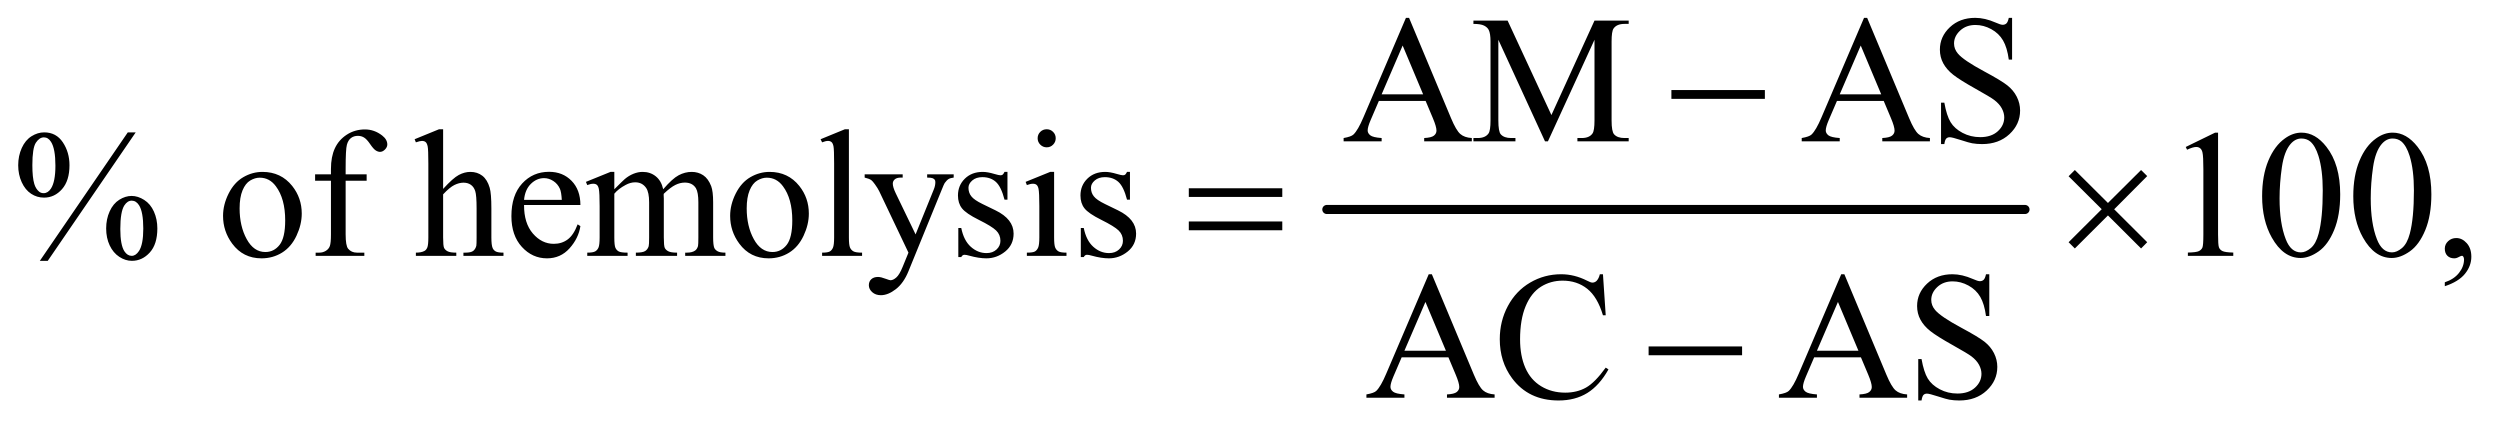
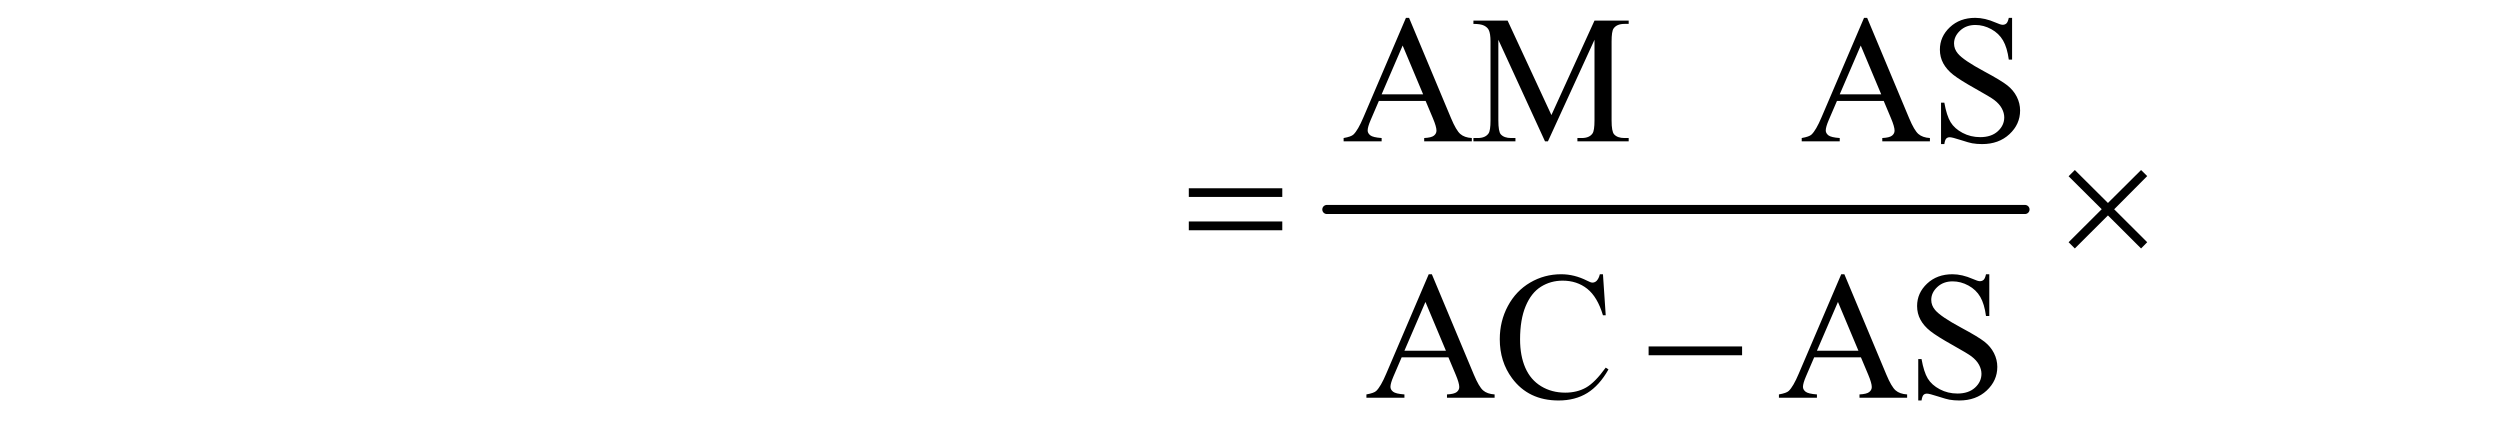
<svg xmlns="http://www.w3.org/2000/svg" stroke-dasharray="none" shape-rendering="auto" font-family="'Dialog'" text-rendering="auto" width="215" fill-opacity="1" color-interpolation="auto" color-rendering="auto" preserveAspectRatio="xMidYMid meet" font-size="12px" viewBox="0 0 215 37" fill="black" stroke="black" image-rendering="auto" stroke-miterlimit="10" stroke-linecap="square" stroke-linejoin="miter" font-style="normal" stroke-width="1" height="37" stroke-dashoffset="0" font-weight="normal" stroke-opacity="1">
  <defs id="genericDefs" />
  <g>
    <defs id="defs1">
      <clipPath clipPathUnits="userSpaceOnUse" id="clipPath1">
-         <path d="M1.036 2.953 L137.367 2.953 L137.367 25.973 L1.036 25.973 L1.036 2.953 Z" />
+         <path d="M1.036 2.953 L137.367 2.953 L1.036 25.973 L1.036 2.953 Z" />
      </clipPath>
      <clipPath clipPathUnits="userSpaceOnUse" id="clipPath2">
        <path d="M33.199 94.332 L33.199 829.793 L4402.801 829.793 L4402.801 94.332 Z" />
      </clipPath>
    </defs>
    <g stroke-width="16" transform="scale(1.576,1.576) translate(-1.036,-2.953) matrix(0.031,0,0,0.031,0,0)" stroke-linejoin="round" stroke-linecap="round">
      <line y2="464" fill="none" x1="2369" clip-path="url(#clipPath2)" x2="3598" y1="464" />
    </g>
    <g transform="matrix(0.049,0,0,0.049,-1.632,-4.653)">
      <path d="M2535.406 272.062 L2453.375 272.062 L2439 305.5 Q2433.688 317.844 2433.688 323.938 Q2433.688 328.781 2438.297 332.453 Q2442.906 336.125 2458.219 337.219 L2458.219 343 L2391.5 343 L2391.5 337.219 Q2404.781 334.875 2408.688 331.125 Q2416.656 323.625 2426.344 300.656 L2500.875 126.281 L2506.344 126.281 L2580.094 302.531 Q2589 323.781 2596.266 330.109 Q2603.531 336.438 2616.5 337.219 L2616.5 343 L2532.906 343 L2532.906 337.219 Q2545.562 336.594 2550.016 333 Q2554.469 329.406 2554.469 324.25 Q2554.469 317.375 2548.219 302.531 L2535.406 272.062 ZM2531.031 260.5 L2495.094 174.875 L2458.219 260.5 L2531.031 260.5 ZM2744.938 343 L2663.062 164.719 L2663.062 306.281 Q2663.062 325.812 2667.281 330.656 Q2673.062 337.219 2685.562 337.219 L2693.062 337.219 L2693.062 343 L2619.312 343 L2619.312 337.219 L2626.812 337.219 Q2640.25 337.219 2645.875 329.094 Q2649.312 324.094 2649.312 306.281 L2649.312 167.844 Q2649.312 153.781 2646.188 147.531 Q2644 143 2638.141 139.953 Q2632.281 136.906 2619.312 136.906 L2619.312 131.125 L2679.312 131.125 L2756.188 296.906 L2831.812 131.125 L2891.812 131.125 L2891.812 136.906 L2884.469 136.906 Q2870.875 136.906 2865.25 145.031 Q2861.812 150.031 2861.812 167.844 L2861.812 306.281 Q2861.812 325.812 2866.188 330.656 Q2871.969 337.219 2884.469 337.219 L2891.812 337.219 L2891.812 343 L2801.812 343 L2801.812 337.219 L2809.312 337.219 Q2822.906 337.219 2828.375 329.094 Q2831.812 324.094 2831.812 306.281 L2831.812 164.719 L2750.094 343 L2744.938 343 ZM3339.406 272.062 L3257.375 272.062 L3243 305.5 Q3237.688 317.844 3237.688 323.938 Q3237.688 328.781 3242.297 332.453 Q3246.906 336.125 3262.219 337.219 L3262.219 343 L3195.5 343 L3195.5 337.219 Q3208.781 334.875 3212.688 331.125 Q3220.656 323.625 3230.344 300.656 L3304.875 126.281 L3310.344 126.281 L3384.094 302.531 Q3393 323.781 3400.266 330.109 Q3407.531 336.438 3420.5 337.219 L3420.5 343 L3336.906 343 L3336.906 337.219 Q3349.562 336.594 3354.016 333 Q3358.469 329.406 3358.469 324.25 Q3358.469 317.375 3352.219 302.531 L3339.406 272.062 ZM3335.031 260.5 L3299.094 174.875 L3262.219 260.5 L3335.031 260.5 ZM3564.719 126.281 L3564.719 199.562 L3558.938 199.562 Q3556.125 178.469 3548.859 165.969 Q3541.594 153.469 3528.156 146.125 Q3514.719 138.781 3500.344 138.781 Q3484.094 138.781 3473.469 148.703 Q3462.844 158.625 3462.844 171.281 Q3462.844 180.969 3469.562 188.938 Q3479.25 200.656 3515.656 220.188 Q3545.344 236.125 3556.203 244.641 Q3567.062 253.156 3572.922 264.719 Q3578.781 276.281 3578.781 288.938 Q3578.781 313 3560.109 330.422 Q3541.438 347.844 3512.062 347.844 Q3502.844 347.844 3494.719 346.438 Q3489.875 345.656 3474.641 340.734 Q3459.406 335.812 3455.344 335.812 Q3451.438 335.812 3449.172 338.156 Q3446.906 340.5 3445.812 347.844 L3440.031 347.844 L3440.031 275.188 L3445.812 275.188 Q3449.875 298 3456.75 309.328 Q3463.625 320.656 3477.766 328.156 Q3491.906 335.656 3508.781 335.656 Q3528.312 335.656 3539.641 325.344 Q3550.969 315.031 3550.969 300.969 Q3550.969 293.156 3546.672 285.188 Q3542.375 277.219 3533.312 270.344 Q3527.219 265.656 3500.031 250.422 Q3472.844 235.188 3461.359 226.125 Q3449.875 217.062 3443.938 206.125 Q3438 195.188 3438 182.062 Q3438 159.25 3455.5 142.766 Q3473 126.281 3500.031 126.281 Q3516.906 126.281 3535.812 134.562 Q3544.562 138.469 3548.156 138.469 Q3552.219 138.469 3554.797 136.047 Q3557.375 133.625 3558.938 126.281 L3564.719 126.281 Z" stroke="none" clip-path="url(#clipPath2)" />
    </g>
    <g transform="matrix(0.049,0,0,0.049,-1.632,-4.653)">
-       <path d="M271.5 327.281 L117.125 552.75 L103.219 552.75 L257.594 327.281 L271.5 327.281 ZM110.875 327.281 Q131.969 327.281 143.609 344.781 Q155.25 362.281 155.25 384.938 Q155.25 412.125 142.125 426.969 Q129 441.812 110.562 441.812 Q98.219 441.812 87.906 435.016 Q77.594 428.219 71.422 414.781 Q65.25 401.344 65.25 384.938 Q65.25 368.531 71.5 354.703 Q77.75 340.875 88.609 334.078 Q99.469 327.281 110.875 327.281 ZM110.406 336.031 Q102.438 336.031 96.266 345.406 Q90.094 354.781 90.094 384.781 Q90.094 406.5 93.531 417.906 Q96.188 426.5 101.812 431.188 Q105.094 434 109.938 434 Q117.438 434 122.75 425.875 Q130.562 413.844 130.562 385.719 Q130.562 356.031 122.906 344 Q117.906 336.031 110.406 336.031 ZM264.312 438.844 Q275.406 438.844 286.422 445.875 Q297.438 452.906 303.453 466.344 Q309.469 479.781 309.469 495.875 Q309.469 523.531 296.188 538.141 Q282.906 552.75 264.781 552.75 Q253.375 552.75 242.672 545.719 Q231.969 538.688 225.797 525.641 Q219.625 512.594 219.625 495.875 Q219.625 479.469 225.797 465.875 Q231.969 452.281 242.672 445.562 Q253.375 438.844 264.312 438.844 ZM264.469 447.125 Q256.969 447.125 251.5 455.562 Q244.469 466.5 244.469 496.969 Q244.469 524.938 251.656 536.031 Q256.969 544 264.469 544 Q271.656 544 277.281 535.406 Q284.781 524 284.781 496.188 Q284.781 466.812 277.281 455.094 Q272.125 447.125 264.469 447.125 ZM494 396.656 Q526.5 396.656 546.188 421.344 Q562.906 442.438 562.906 469.781 Q562.906 489 553.688 508.688 Q544.469 528.375 528.297 538.375 Q512.125 548.375 492.281 548.375 Q459.938 548.375 440.875 522.594 Q424.781 500.875 424.781 473.844 Q424.781 454.156 434.547 434.703 Q444.312 415.25 460.25 405.953 Q476.188 396.656 494 396.656 ZM489.156 406.812 Q480.875 406.812 472.516 411.734 Q464.156 416.656 459 429 Q453.844 441.344 453.844 460.719 Q453.844 491.969 466.266 514.625 Q478.688 537.281 499 537.281 Q514.156 537.281 524 524.781 Q533.844 512.281 533.844 481.812 Q533.844 443.688 517.438 421.812 Q506.344 406.812 489.156 406.812 ZM639.938 412.125 L639.938 506.188 Q639.938 526.188 644.312 531.5 Q650.094 538.375 659.781 538.375 L672.75 538.375 L672.75 544 L587.281 544 L587.281 538.375 L593.688 538.375 Q599.938 538.375 605.094 535.25 Q610.25 532.125 612.203 526.812 Q614.156 521.5 614.156 506.188 L614.156 412.125 L586.344 412.125 L586.344 400.875 L614.156 400.875 L614.156 391.5 Q614.156 370.094 621.031 355.25 Q627.906 340.406 642.047 331.266 Q656.188 322.125 673.844 322.125 Q690.25 322.125 704 332.75 Q713.062 339.781 713.062 348.531 Q713.062 353.219 709 357.359 Q704.938 361.5 700.25 361.5 Q696.656 361.5 692.672 358.922 Q688.688 356.344 682.906 347.828 Q677.125 339.312 672.281 336.344 Q667.438 333.375 661.5 333.375 Q654.312 333.375 649.312 337.203 Q644.312 341.031 642.125 349.078 Q639.938 357.125 639.938 390.562 L639.938 400.875 L676.812 400.875 L676.812 412.125 L639.938 412.125 ZM811.031 321.812 L811.031 426.5 Q828.375 407.438 838.531 402.047 Q848.688 396.656 858.844 396.656 Q871.031 396.656 879.781 403.375 Q888.531 410.094 892.75 424.469 Q895.719 434.469 895.719 461.031 L895.719 511.656 Q895.719 525.25 897.906 530.25 Q899.469 534 903.219 536.188 Q906.969 538.375 916.969 538.375 L916.969 544 L846.656 544 L846.656 538.375 L849.938 538.375 Q859.938 538.375 863.844 535.328 Q867.75 532.281 869.312 526.344 Q869.781 523.844 869.781 511.656 L869.781 461.031 Q869.781 437.594 867.359 430.25 Q864.938 422.906 859.625 419.234 Q854.312 415.562 846.812 415.562 Q839.156 415.562 830.875 419.625 Q822.594 423.688 811.031 436.031 L811.031 511.656 Q811.031 526.344 812.672 529.938 Q814.312 533.531 818.766 535.953 Q823.219 538.375 834.156 538.375 L834.156 544 L763.219 544 L763.219 538.375 Q772.75 538.375 778.219 535.406 Q781.344 533.844 783.219 529.469 Q785.094 525.094 785.094 511.656 L785.094 382.125 Q785.094 357.594 783.922 351.969 Q782.75 346.344 780.328 344.312 Q777.906 342.281 773.844 342.281 Q770.562 342.281 763.219 344.781 L761.031 339.312 L803.844 321.812 L811.031 321.812 ZM953.062 454.781 Q952.906 486.656 968.531 504.781 Q984.156 522.906 1005.25 522.906 Q1019.312 522.906 1029.703 515.172 Q1040.094 507.438 1047.125 488.688 L1051.969 491.812 Q1048.688 513.219 1032.906 530.797 Q1017.125 548.375 993.375 548.375 Q967.594 548.375 949.234 528.297 Q930.875 508.219 930.875 474.312 Q930.875 437.594 949.703 417.047 Q968.531 396.5 996.969 396.5 Q1021.031 396.5 1036.5 412.359 Q1051.969 428.219 1051.969 454.781 L953.062 454.781 ZM953.062 445.719 L1019.312 445.719 Q1018.531 431.969 1016.031 426.344 Q1012.125 417.594 1004.391 412.594 Q996.656 407.594 988.219 407.594 Q975.25 407.594 965.016 417.672 Q954.781 427.75 953.062 445.719 ZM1111.5 427.125 Q1127.125 411.5 1129.938 409.156 Q1136.969 403.219 1145.094 399.938 Q1153.219 396.656 1161.188 396.656 Q1174.625 396.656 1184.312 404.469 Q1194 412.281 1197.281 427.125 Q1213.375 408.375 1224.469 402.516 Q1235.562 396.656 1247.281 396.656 Q1258.688 396.656 1267.516 402.516 Q1276.344 408.375 1281.5 421.656 Q1284.938 430.719 1284.938 450.094 L1284.938 511.656 Q1284.938 525.094 1286.969 530.094 Q1288.531 533.531 1292.75 535.953 Q1296.969 538.375 1306.5 538.375 L1306.5 544 L1235.875 544 L1235.875 538.375 L1238.844 538.375 Q1248.062 538.375 1253.219 534.781 Q1256.812 532.281 1258.375 526.812 Q1259 524.156 1259 511.656 L1259 450.094 Q1259 432.594 1254.781 425.406 Q1248.688 415.406 1235.25 415.406 Q1226.969 415.406 1218.609 419.547 Q1210.25 423.688 1198.375 434.938 L1198.062 436.656 L1198.375 443.375 L1198.375 511.656 Q1198.375 526.344 1200.016 529.938 Q1201.656 533.531 1206.188 535.953 Q1210.719 538.375 1221.656 538.375 L1221.656 544 L1149.312 544 L1149.312 538.375 Q1161.188 538.375 1165.641 535.562 Q1170.094 532.75 1171.812 527.125 Q1172.594 524.469 1172.594 511.656 L1172.594 450.094 Q1172.594 432.594 1167.438 424.938 Q1160.562 414.938 1148.219 414.938 Q1139.781 414.938 1131.5 419.469 Q1118.531 426.344 1111.5 434.938 L1111.5 511.656 Q1111.5 525.719 1113.453 529.938 Q1115.406 534.156 1119.234 536.266 Q1123.062 538.375 1134.781 538.375 L1134.781 544 L1064 544 L1064 538.375 Q1073.844 538.375 1077.75 536.266 Q1081.656 534.156 1083.688 529.547 Q1085.719 524.938 1085.719 511.656 L1085.719 456.969 Q1085.719 433.375 1084.312 426.5 Q1083.219 421.344 1080.875 419.391 Q1078.531 417.438 1074.469 417.438 Q1070.094 417.438 1064 419.781 L1061.656 414.156 L1104.781 396.656 L1111.5 396.656 L1111.5 427.125 ZM1384 396.656 Q1416.5 396.656 1436.188 421.344 Q1452.906 442.438 1452.906 469.781 Q1452.906 489 1443.688 508.688 Q1434.469 528.375 1418.297 538.375 Q1402.125 548.375 1382.281 548.375 Q1349.938 548.375 1330.875 522.594 Q1314.781 500.875 1314.781 473.844 Q1314.781 454.156 1324.547 434.703 Q1334.312 415.25 1350.25 405.953 Q1366.188 396.656 1384 396.656 ZM1379.156 406.812 Q1370.875 406.812 1362.516 411.734 Q1354.156 416.656 1349 429 Q1343.844 441.344 1343.844 460.719 Q1343.844 491.969 1356.266 514.625 Q1368.688 537.281 1389 537.281 Q1404.156 537.281 1414 524.781 Q1423.844 512.281 1423.844 481.812 Q1423.844 443.688 1407.438 421.812 Q1396.344 406.812 1379.156 406.812 ZM1523.219 321.812 L1523.219 511.656 Q1523.219 525.094 1525.172 529.469 Q1527.125 533.844 1531.188 536.109 Q1535.25 538.375 1546.344 538.375 L1546.344 544 L1476.188 544 L1476.188 538.375 Q1486.031 538.375 1489.625 536.344 Q1493.219 534.312 1495.25 529.625 Q1497.281 524.938 1497.281 511.656 L1497.281 381.656 Q1497.281 357.438 1496.188 351.891 Q1495.094 346.344 1492.672 344.312 Q1490.25 342.281 1486.5 342.281 Q1482.438 342.281 1476.188 344.781 L1473.531 339.312 L1516.188 321.812 L1523.219 321.812 ZM1550.875 400.875 L1617.594 400.875 L1617.594 406.656 L1614.312 406.656 Q1607.281 406.656 1603.766 409.703 Q1600.25 412.75 1600.25 417.281 Q1600.25 423.375 1605.406 434.156 L1640.25 506.344 L1672.281 427.281 Q1674.938 420.875 1674.938 414.625 Q1674.938 411.812 1673.844 410.406 Q1672.594 408.688 1669.938 407.672 Q1667.281 406.656 1660.562 406.656 L1660.562 400.875 L1707.125 400.875 L1707.125 406.656 Q1701.344 407.281 1698.219 409.156 Q1695.094 411.031 1691.344 416.188 Q1689.938 418.375 1686.031 428.219 L1627.75 571.031 Q1619.312 591.812 1605.641 602.438 Q1591.969 613.062 1579.312 613.062 Q1570.094 613.062 1564.156 607.75 Q1558.219 602.438 1558.219 595.562 Q1558.219 589 1562.516 585.016 Q1566.812 581.031 1574.312 581.031 Q1579.469 581.031 1588.375 584.469 Q1594.625 586.812 1596.188 586.812 Q1600.875 586.812 1606.422 581.969 Q1611.969 577.125 1617.594 563.219 L1627.75 538.375 L1576.344 430.406 Q1574 425.562 1568.844 418.375 Q1564.938 412.906 1562.438 411.031 Q1558.844 408.531 1550.875 406.656 L1550.875 400.875 ZM1801.5 396.656 L1801.5 445.406 L1796.344 445.406 Q1790.406 422.438 1781.109 414.156 Q1771.812 405.875 1757.438 405.875 Q1746.5 405.875 1739.781 411.656 Q1733.062 417.438 1733.062 424.469 Q1733.062 433.219 1738.062 439.469 Q1742.906 445.875 1757.75 453.062 L1780.562 464.156 Q1812.281 479.625 1812.281 504.938 Q1812.281 524.469 1797.516 536.422 Q1782.75 548.375 1764.469 548.375 Q1751.344 548.375 1734.469 543.688 Q1729.312 542.125 1726.031 542.125 Q1722.438 542.125 1720.406 546.188 L1715.25 546.188 L1715.25 495.094 L1720.406 495.094 Q1724.781 516.969 1737.125 528.062 Q1749.469 539.156 1764.781 539.156 Q1775.562 539.156 1782.359 532.828 Q1789.156 526.5 1789.156 517.594 Q1789.156 506.812 1781.578 499.469 Q1774 492.125 1751.344 480.875 Q1728.688 469.625 1721.656 460.562 Q1714.625 451.656 1714.625 438.062 Q1714.625 420.406 1726.734 408.531 Q1738.844 396.656 1758.062 396.656 Q1766.5 396.656 1778.531 400.25 Q1786.5 402.594 1789.156 402.594 Q1791.656 402.594 1793.062 401.5 Q1794.469 400.406 1796.344 396.656 L1801.5 396.656 ZM1870.406 321.812 Q1876.969 321.812 1881.578 326.422 Q1886.188 331.031 1886.188 337.594 Q1886.188 344.156 1881.578 348.844 Q1876.969 353.531 1870.406 353.531 Q1863.844 353.531 1859.156 348.844 Q1854.469 344.156 1854.469 337.594 Q1854.469 331.031 1859.078 326.422 Q1863.688 321.812 1870.406 321.812 ZM1883.375 396.656 L1883.375 511.656 Q1883.375 525.094 1885.328 529.547 Q1887.281 534 1891.109 536.188 Q1894.938 538.375 1905.094 538.375 L1905.094 544 L1835.562 544 L1835.562 538.375 Q1846.031 538.375 1849.625 536.344 Q1853.219 534.312 1855.328 529.625 Q1857.438 524.938 1857.438 511.656 L1857.438 456.5 Q1857.438 433.219 1856.031 426.344 Q1854.938 421.344 1852.594 419.391 Q1850.25 417.438 1846.188 417.438 Q1841.812 417.438 1835.562 419.781 L1833.375 414.156 L1876.5 396.656 L1883.375 396.656 ZM2016.5 396.656 L2016.5 445.406 L2011.344 445.406 Q2005.406 422.438 1996.109 414.156 Q1986.812 405.875 1972.438 405.875 Q1961.5 405.875 1954.781 411.656 Q1948.062 417.438 1948.062 424.469 Q1948.062 433.219 1953.062 439.469 Q1957.906 445.875 1972.75 453.062 L1995.562 464.156 Q2027.281 479.625 2027.281 504.938 Q2027.281 524.469 2012.516 536.422 Q1997.75 548.375 1979.469 548.375 Q1966.344 548.375 1949.469 543.688 Q1944.312 542.125 1941.031 542.125 Q1937.438 542.125 1935.406 546.188 L1930.25 546.188 L1930.25 495.094 L1935.406 495.094 Q1939.781 516.969 1952.125 528.062 Q1964.469 539.156 1979.781 539.156 Q1990.562 539.156 1997.359 532.828 Q2004.156 526.5 2004.156 517.594 Q2004.156 506.812 1996.578 499.469 Q1989 492.125 1966.344 480.875 Q1943.688 469.625 1936.656 460.562 Q1929.625 451.656 1929.625 438.062 Q1929.625 420.406 1941.734 408.531 Q1953.844 396.656 1973.062 396.656 Q1981.5 396.656 1993.531 400.25 Q2001.5 402.594 2004.156 402.594 Q2006.656 402.594 2008.062 401.5 Q2009.469 400.406 2011.344 396.656 L2016.5 396.656 ZM3869.5 352.906 L3921.062 327.75 L3926.219 327.75 L3926.219 506.656 Q3926.219 524.469 3927.703 528.844 Q3929.188 533.219 3933.875 535.562 Q3938.562 537.906 3952.938 538.219 L3952.938 544 L3873.25 544 L3873.25 538.219 Q3888.25 537.906 3892.625 535.641 Q3897 533.375 3898.719 529.547 Q3900.438 525.719 3900.438 506.656 L3900.438 392.281 Q3900.438 369.156 3898.875 362.594 Q3897.781 357.594 3894.891 355.25 Q3892 352.906 3887.938 352.906 Q3882.156 352.906 3871.844 357.75 L3869.5 352.906 ZM4003.562 439.312 Q4003.562 403.062 4014.5 376.891 Q4025.438 350.719 4043.562 337.906 Q4057.625 327.75 4072.625 327.75 Q4097 327.75 4116.375 352.594 Q4140.594 383.375 4140.594 436.031 Q4140.594 472.906 4129.969 498.688 Q4119.344 524.469 4102.859 536.109 Q4086.375 547.75 4071.062 547.75 Q4040.75 547.75 4020.594 511.969 Q4003.562 481.812 4003.562 439.312 ZM4034.188 443.219 Q4034.188 486.969 4044.969 514.625 Q4053.875 537.906 4071.531 537.906 Q4079.969 537.906 4089.031 530.328 Q4098.094 522.75 4102.781 504.938 Q4109.969 478.062 4109.969 429.156 Q4109.969 392.906 4102.469 368.688 Q4096.844 350.719 4087.938 343.219 Q4081.531 338.062 4072.469 338.062 Q4061.844 338.062 4053.562 347.594 Q4042.312 360.562 4038.25 388.375 Q4034.188 416.188 4034.188 443.219 ZM4163.562 439.312 Q4163.562 403.062 4174.5 376.891 Q4185.438 350.719 4203.562 337.906 Q4217.625 327.75 4232.625 327.75 Q4257 327.75 4276.375 352.594 Q4300.594 383.375 4300.594 436.031 Q4300.594 472.906 4289.969 498.688 Q4279.344 524.469 4262.859 536.109 Q4246.375 547.75 4231.062 547.75 Q4200.75 547.75 4180.594 511.969 Q4163.562 481.812 4163.562 439.312 ZM4194.188 443.219 Q4194.188 486.969 4204.969 514.625 Q4213.875 537.906 4231.531 537.906 Q4239.969 537.906 4249.031 530.328 Q4258.094 522.75 4262.781 504.938 Q4269.969 478.062 4269.969 429.156 Q4269.969 392.906 4262.469 368.688 Q4256.844 350.719 4247.938 343.219 Q4241.531 338.062 4232.469 338.062 Q4221.844 338.062 4213.562 347.594 Q4202.312 360.562 4198.25 388.375 Q4194.188 416.188 4194.188 443.219 ZM4324.188 597.281 L4324.188 590.406 Q4340.281 585.094 4349.109 573.922 Q4357.938 562.75 4357.938 550.25 Q4357.938 547.281 4356.531 545.25 Q4355.438 543.844 4354.344 543.844 Q4352.625 543.844 4346.844 546.969 Q4344.031 548.375 4340.906 548.375 Q4333.25 548.375 4328.719 543.844 Q4324.188 539.312 4324.188 531.344 Q4324.188 523.688 4330.047 518.219 Q4335.906 512.75 4344.344 512.75 Q4354.656 512.75 4362.703 521.734 Q4370.75 530.719 4370.75 545.562 Q4370.75 561.656 4359.578 575.484 Q4348.406 589.312 4324.188 597.281 Z" stroke="none" clip-path="url(#clipPath2)" />
-     </g>
+       </g>
    <g transform="matrix(0.049,0,0,0.049,-1.632,-4.653)">
      <path d="M2575.406 722.062 L2493.375 722.062 L2479 755.5 Q2473.688 767.844 2473.688 773.938 Q2473.688 778.781 2478.297 782.453 Q2482.906 786.125 2498.219 787.219 L2498.219 793 L2431.5 793 L2431.5 787.219 Q2444.781 784.875 2448.688 781.125 Q2456.656 773.625 2466.344 750.656 L2540.875 576.281 L2546.344 576.281 L2620.094 752.531 Q2629 773.781 2636.266 780.109 Q2643.531 786.438 2656.5 787.219 L2656.5 793 L2572.906 793 L2572.906 787.219 Q2585.562 786.594 2590.016 783 Q2594.469 779.406 2594.469 774.25 Q2594.469 767.375 2588.219 752.531 L2575.406 722.062 ZM2571.031 710.5 L2535.094 624.875 L2498.219 710.5 L2571.031 710.5 ZM2846.656 576.281 L2851.5 648.312 L2846.656 648.312 Q2836.969 615.969 2819 601.75 Q2801.031 587.531 2775.875 587.531 Q2754.781 587.531 2737.75 598.234 Q2720.719 608.938 2710.953 632.375 Q2701.188 655.812 2701.188 690.656 Q2701.188 719.406 2710.406 740.5 Q2719.625 761.594 2738.141 772.844 Q2756.656 784.094 2780.406 784.094 Q2801.031 784.094 2816.812 775.266 Q2832.594 766.438 2851.5 740.188 L2856.344 743.312 Q2840.406 771.594 2819.156 784.719 Q2797.906 797.844 2768.688 797.844 Q2716.031 797.844 2687.125 758.781 Q2665.562 729.719 2665.562 690.344 Q2665.562 658.625 2679.781 632.062 Q2694 605.5 2718.922 590.891 Q2743.844 576.281 2773.375 576.281 Q2796.344 576.281 2818.688 587.531 Q2825.25 590.969 2828.062 590.969 Q2832.281 590.969 2835.406 588 Q2839.469 583.781 2841.188 576.281 L2846.656 576.281 ZM3299.406 722.062 L3217.375 722.062 L3203 755.5 Q3197.688 767.844 3197.688 773.938 Q3197.688 778.781 3202.297 782.453 Q3206.906 786.125 3222.219 787.219 L3222.219 793 L3155.5 793 L3155.5 787.219 Q3168.781 784.875 3172.688 781.125 Q3180.656 773.625 3190.344 750.656 L3264.875 576.281 L3270.344 576.281 L3344.094 752.531 Q3353 773.781 3360.266 780.109 Q3367.531 786.438 3380.5 787.219 L3380.5 793 L3296.906 793 L3296.906 787.219 Q3309.562 786.594 3314.016 783 Q3318.469 779.406 3318.469 774.25 Q3318.469 767.375 3312.219 752.531 L3299.406 722.062 ZM3295.031 710.5 L3259.094 624.875 L3222.219 710.5 L3295.031 710.5 ZM3524.719 576.281 L3524.719 649.562 L3518.938 649.562 Q3516.125 628.469 3508.859 615.969 Q3501.594 603.469 3488.156 596.125 Q3474.719 588.781 3460.344 588.781 Q3444.094 588.781 3433.469 598.703 Q3422.844 608.625 3422.844 621.281 Q3422.844 630.969 3429.562 638.938 Q3439.25 650.656 3475.656 670.188 Q3505.344 686.125 3516.203 694.641 Q3527.062 703.156 3532.922 714.719 Q3538.781 726.281 3538.781 738.938 Q3538.781 763 3520.109 780.422 Q3501.438 797.844 3472.062 797.844 Q3462.844 797.844 3454.719 796.438 Q3449.875 795.656 3434.641 790.734 Q3419.406 785.812 3415.344 785.812 Q3411.438 785.812 3409.172 788.156 Q3406.906 790.5 3405.812 797.844 L3400.031 797.844 L3400.031 725.188 L3405.812 725.188 Q3409.875 748 3416.75 759.328 Q3423.625 770.656 3437.766 778.156 Q3451.906 785.656 3468.781 785.656 Q3488.312 785.656 3499.641 775.344 Q3510.969 765.031 3510.969 750.969 Q3510.969 743.156 3506.672 735.188 Q3502.375 727.219 3493.312 720.344 Q3487.219 715.656 3460.031 700.422 Q3432.844 685.188 3421.359 676.125 Q3409.875 667.062 3403.938 656.125 Q3398 645.188 3398 632.062 Q3398 609.25 3415.5 592.766 Q3433 576.281 3460.031 576.281 Q3476.906 576.281 3495.812 584.562 Q3504.562 588.469 3508.156 588.469 Q3512.219 588.469 3514.797 586.047 Q3517.375 583.625 3518.938 576.281 L3524.719 576.281 Z" stroke="none" clip-path="url(#clipPath2)" />
    </g>
    <g transform="matrix(0.049,0,0,0.049,-1.632,-4.653)">
-       <path d="M2966.781 253 L3130.844 253 L3130.844 268.469 L2966.781 268.469 L2966.781 253 Z" stroke="none" clip-path="url(#clipPath2)" />
-     </g>
+       </g>
    <g transform="matrix(0.049,0,0,0.049,-1.632,-4.653)">
      <path d="M2119.781 425.406 L2283.844 425.406 L2283.844 440.562 L2119.781 440.562 L2119.781 425.406 ZM2119.781 483.688 L2283.844 483.688 L2283.844 499.156 L2119.781 499.156 L2119.781 483.688 ZM3674.844 393.375 L3732.969 451.188 L3791.094 393.375 L3801.875 404 L3743.906 462.281 L3801.875 520.094 L3791.094 531.031 L3732.969 473.062 L3674.844 531.031 L3663.906 520.094 L3722.031 462.125 L3663.906 404.312 L3674.844 393.375 Z" stroke="none" clip-path="url(#clipPath2)" />
    </g>
    <g transform="matrix(0.049,0,0,0.049,-1.632,-4.653)">
      <path d="M2926.781 703 L3090.844 703 L3090.844 718.469 L2926.781 718.469 L2926.781 703 Z" stroke="none" clip-path="url(#clipPath2)" />
    </g>
  </g>
</svg>